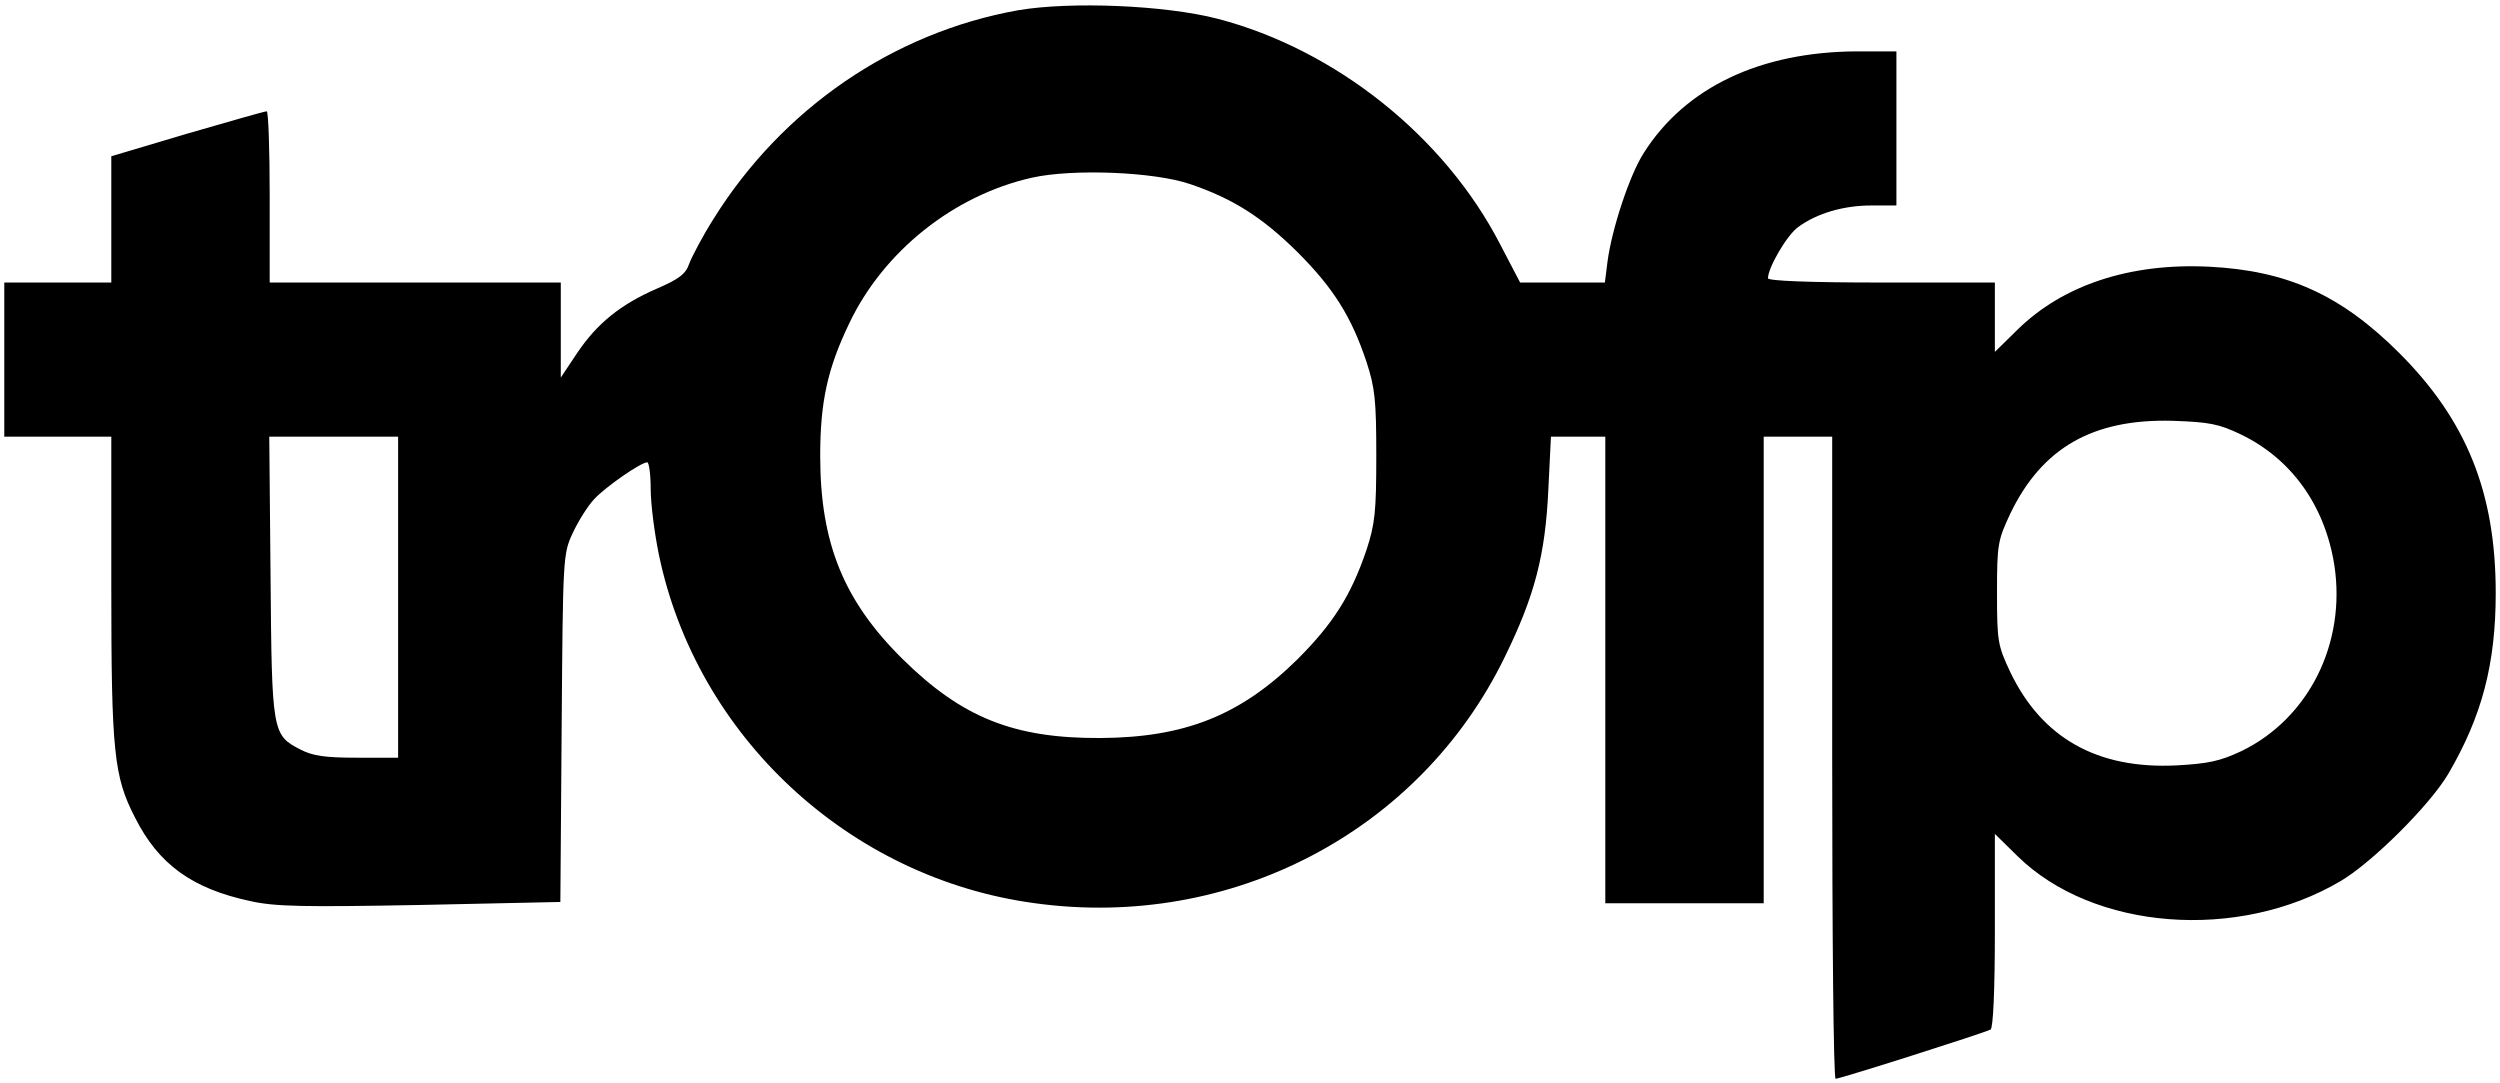
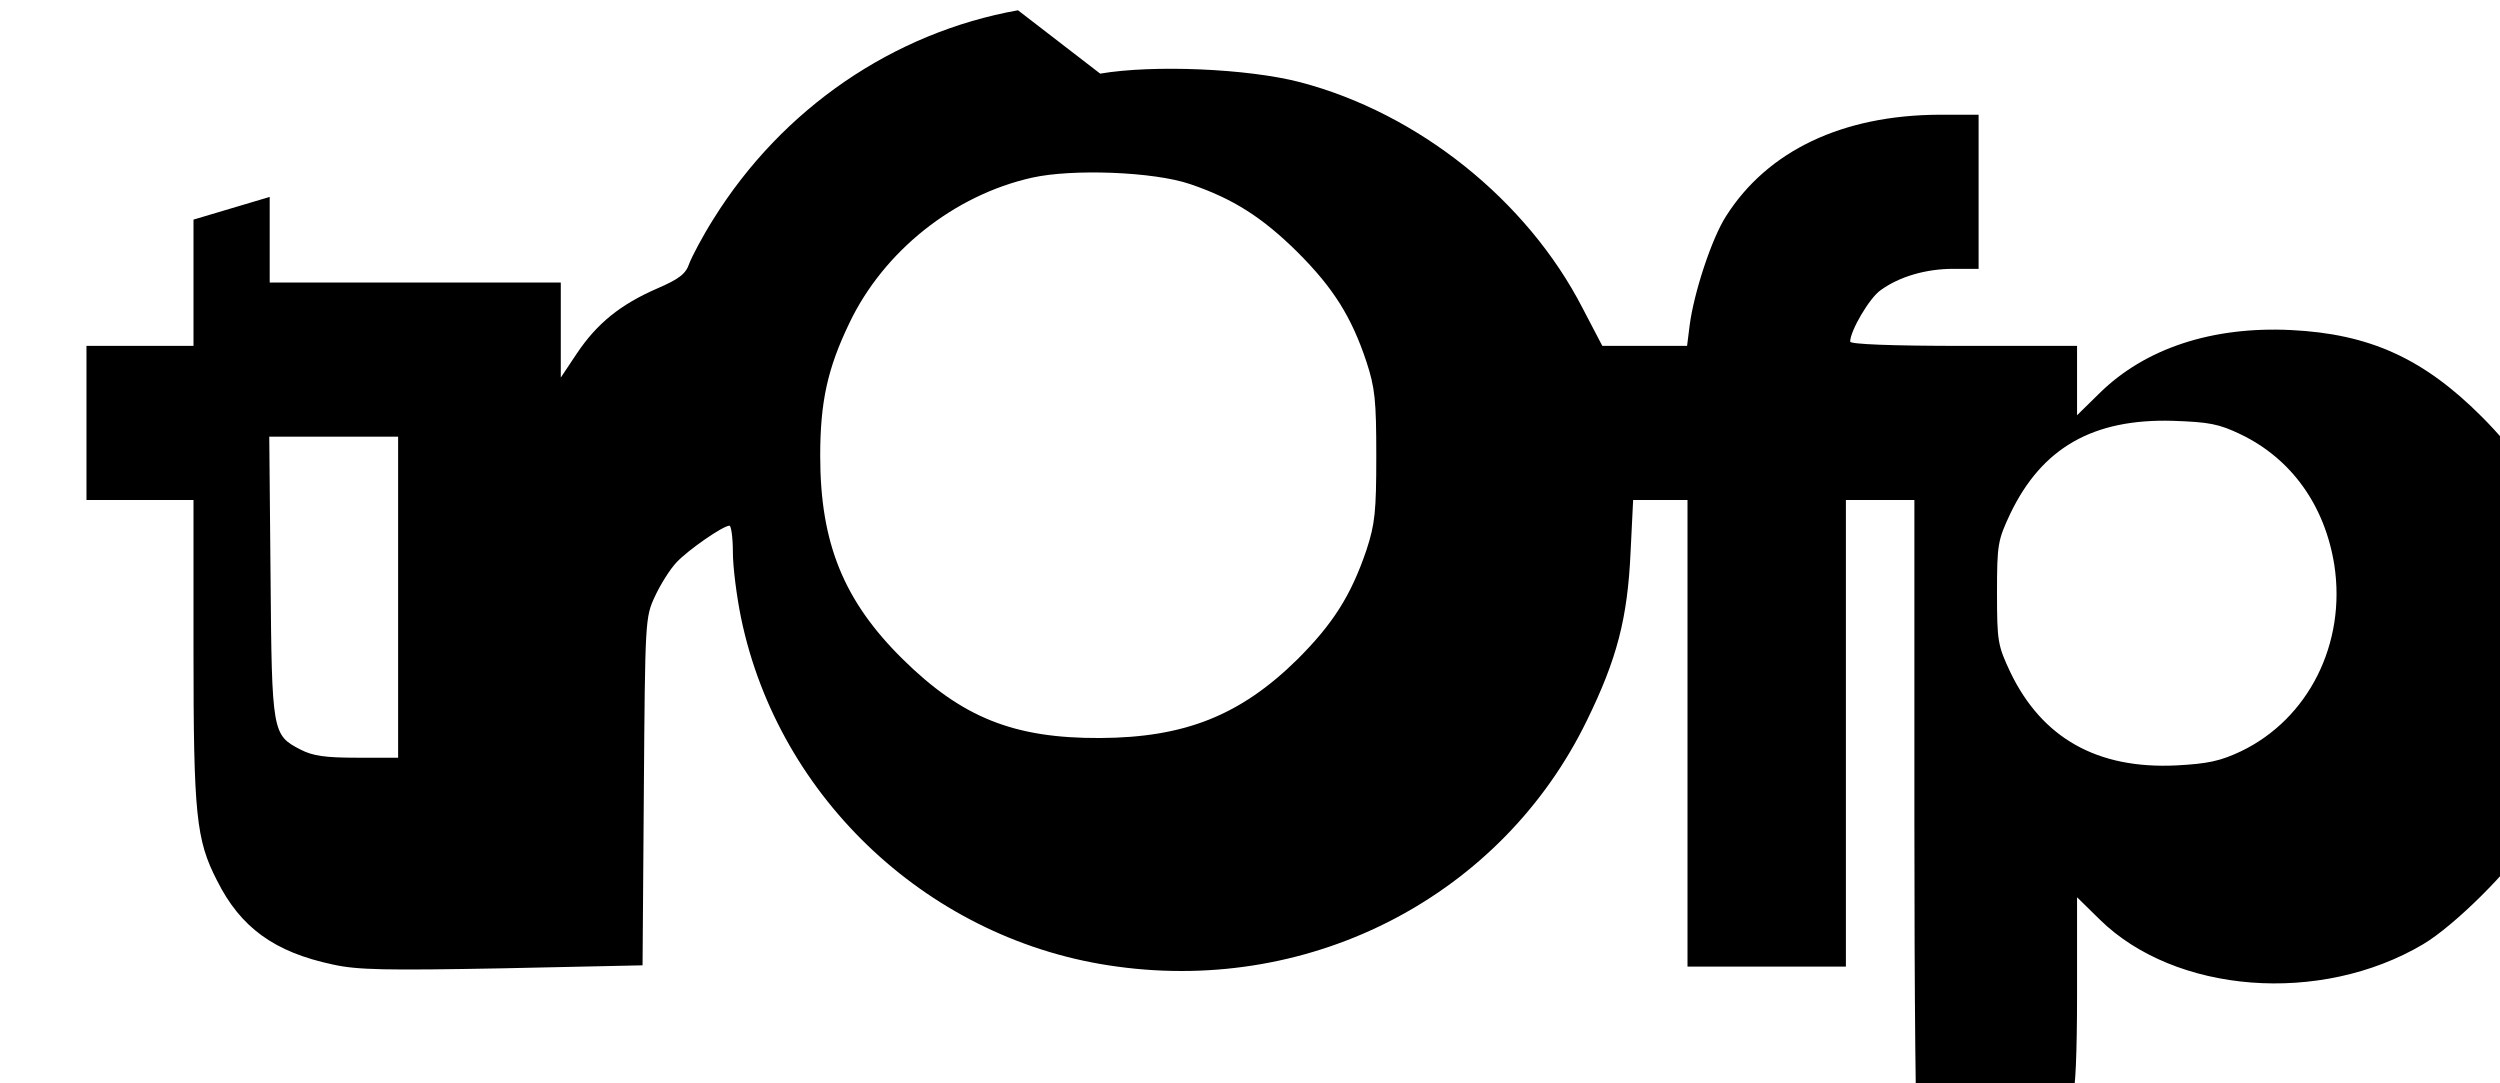
<svg xmlns="http://www.w3.org/2000/svg" version="1.0" width="584pt" height="253pt" viewBox="0 0 584 253" preserveAspectRatio="xMidYMid meet">
  <g transform="translate(0,253) scale(0.1,-0.1)" fill="#000000" stroke="none">
-     <path d="M2378 2506 c-291 -52 -550 -229 -711 -487 -26 -41 -51 -89 -57 -105 -8 -24 -24 -36 -75 -58 -85 -37 -140 -81 -187 -151 l-38 -57 0 111 0 111 -340 0 -340 0 0 200 c0 110 -3 200 -7 200 -5 0 -88 -24 -185 -52 l-178 -53 0 -147 0 -148 -125 0 -125 0 0 -180 0 -180 125 0 125 0 0 -352 c0 -383 6 -442 55 -537 55 -110 134 -167 270 -196 58 -13 125 -14 397 -9 l327 7 3 406 c3 400 3 407 26 456 13 28 35 63 50 79 27 29 109 86 124 86 4 0 8 -28 8 -62 0 -35 9 -104 19 -153 88 -425 445 -757 879 -815 459 -63 899 168 1097 575 70 143 95 238 102 393 l6 122 63 0 64 0 0 -545 0 -545 185 0 185 0 0 545 0 545 80 0 80 0 0 -750 c0 -412 3 -750 8 -750 11 0 350 108 362 115 6 4 10 90 10 231 l0 226 53 -52 c176 -173 515 -200 755 -58 73 43 208 177 251 250 79 135 111 257 111 423 0 234 -68 403 -225 560 -136 136 -262 193 -445 202 -185 9 -341 -43 -447 -147 l-53 -52 0 81 0 81 -265 0 c-172 0 -265 4 -265 10 0 25 45 102 71 120 44 32 106 50 170 50 l59 0 0 180 0 180 -92 0 c-226 -1 -401 -84 -498 -237 -33 -51 -75 -178 -85 -255 l-6 -48 -99 0 -99 0 -46 88 c-130 253 -385 456 -660 528 -123 32 -344 41 -467 20z m402 -406 c100 -34 168 -77 251 -159 84 -84 126 -151 161 -256 20 -61 23 -90 23 -220 0 -130 -3 -159 -23 -220 -36 -106 -78 -172 -161 -255 -133 -131 -263 -183 -461 -184 -202 -1 -323 48 -461 184 -138 136 -193 271 -193 475 0 126 17 204 68 310 80 168 244 299 427 340 94 21 284 14 369 -15z m2455 -585 c118 -57 196 -166 218 -305 28 -183 -60 -359 -218 -435 -49 -23 -77 -29 -151 -33 -185 -9 -314 64 -388 218 -29 62 -31 71 -31 185 0 114 2 123 31 185 74 154 193 222 379 217 86 -3 108 -7 160 -32z m-4305 -380 l0 -375 -95 0 c-75 0 -104 4 -133 19 -66 34 -67 39 -70 404 l-3 327 150 0 151 0 0 -375z" />
+     <path d="M2378 2506 c-291 -52 -550 -229 -711 -487 -26 -41 -51 -89 -57 -105 -8 -24 -24 -36 -75 -58 -85 -37 -140 -81 -187 -151 l-38 -57 0 111 0 111 -340 0 -340 0 0 200 l-178 -53 0 -147 0 -148 -125 0 -125 0 0 -180 0 -180 125 0 125 0 0 -352 c0 -383 6 -442 55 -537 55 -110 134 -167 270 -196 58 -13 125 -14 397 -9 l327 7 3 406 c3 400 3 407 26 456 13 28 35 63 50 79 27 29 109 86 124 86 4 0 8 -28 8 -62 0 -35 9 -104 19 -153 88 -425 445 -757 879 -815 459 -63 899 168 1097 575 70 143 95 238 102 393 l6 122 63 0 64 0 0 -545 0 -545 185 0 185 0 0 545 0 545 80 0 80 0 0 -750 c0 -412 3 -750 8 -750 11 0 350 108 362 115 6 4 10 90 10 231 l0 226 53 -52 c176 -173 515 -200 755 -58 73 43 208 177 251 250 79 135 111 257 111 423 0 234 -68 403 -225 560 -136 136 -262 193 -445 202 -185 9 -341 -43 -447 -147 l-53 -52 0 81 0 81 -265 0 c-172 0 -265 4 -265 10 0 25 45 102 71 120 44 32 106 50 170 50 l59 0 0 180 0 180 -92 0 c-226 -1 -401 -84 -498 -237 -33 -51 -75 -178 -85 -255 l-6 -48 -99 0 -99 0 -46 88 c-130 253 -385 456 -660 528 -123 32 -344 41 -467 20z m402 -406 c100 -34 168 -77 251 -159 84 -84 126 -151 161 -256 20 -61 23 -90 23 -220 0 -130 -3 -159 -23 -220 -36 -106 -78 -172 -161 -255 -133 -131 -263 -183 -461 -184 -202 -1 -323 48 -461 184 -138 136 -193 271 -193 475 0 126 17 204 68 310 80 168 244 299 427 340 94 21 284 14 369 -15z m2455 -585 c118 -57 196 -166 218 -305 28 -183 -60 -359 -218 -435 -49 -23 -77 -29 -151 -33 -185 -9 -314 64 -388 218 -29 62 -31 71 -31 185 0 114 2 123 31 185 74 154 193 222 379 217 86 -3 108 -7 160 -32z m-4305 -380 l0 -375 -95 0 c-75 0 -104 4 -133 19 -66 34 -67 39 -70 404 l-3 327 150 0 151 0 0 -375z" />
  </g>
</svg>